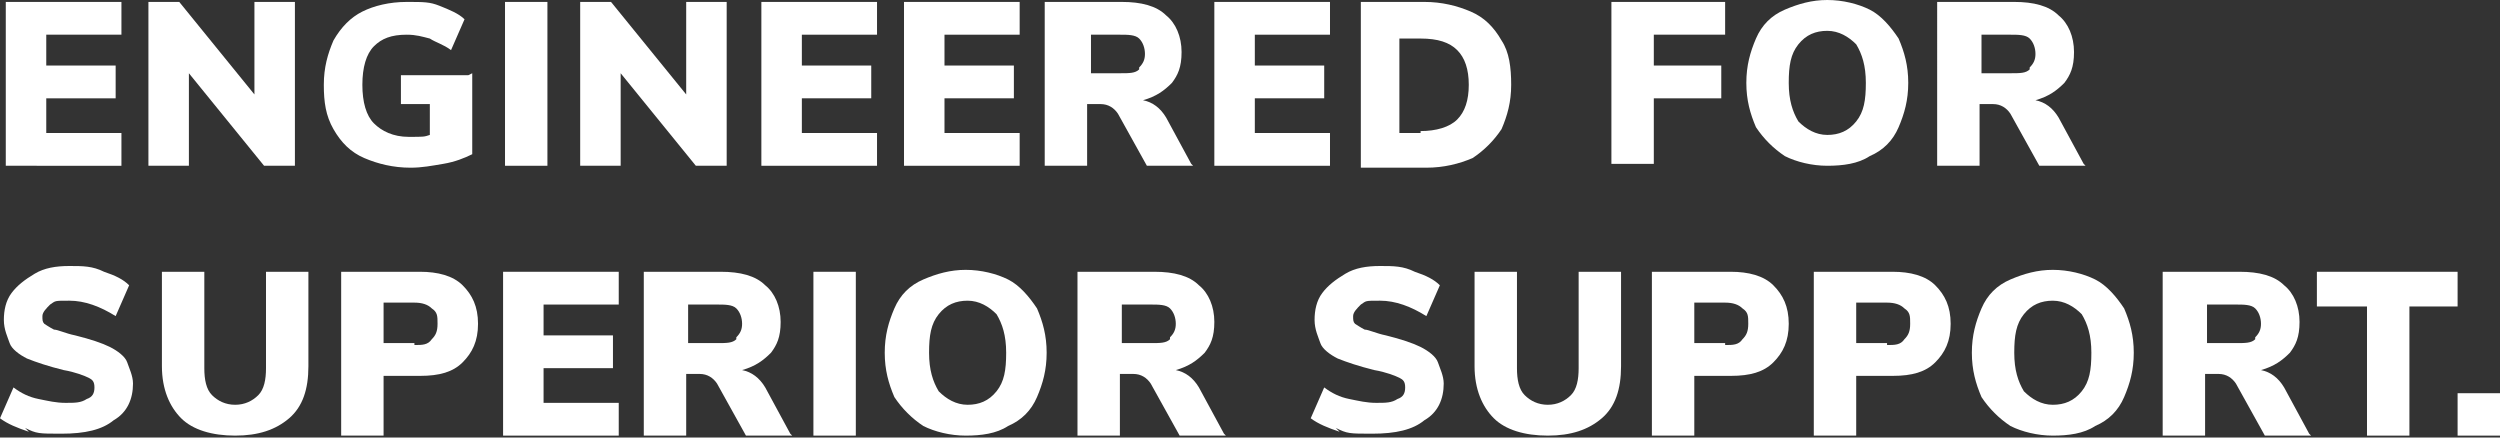
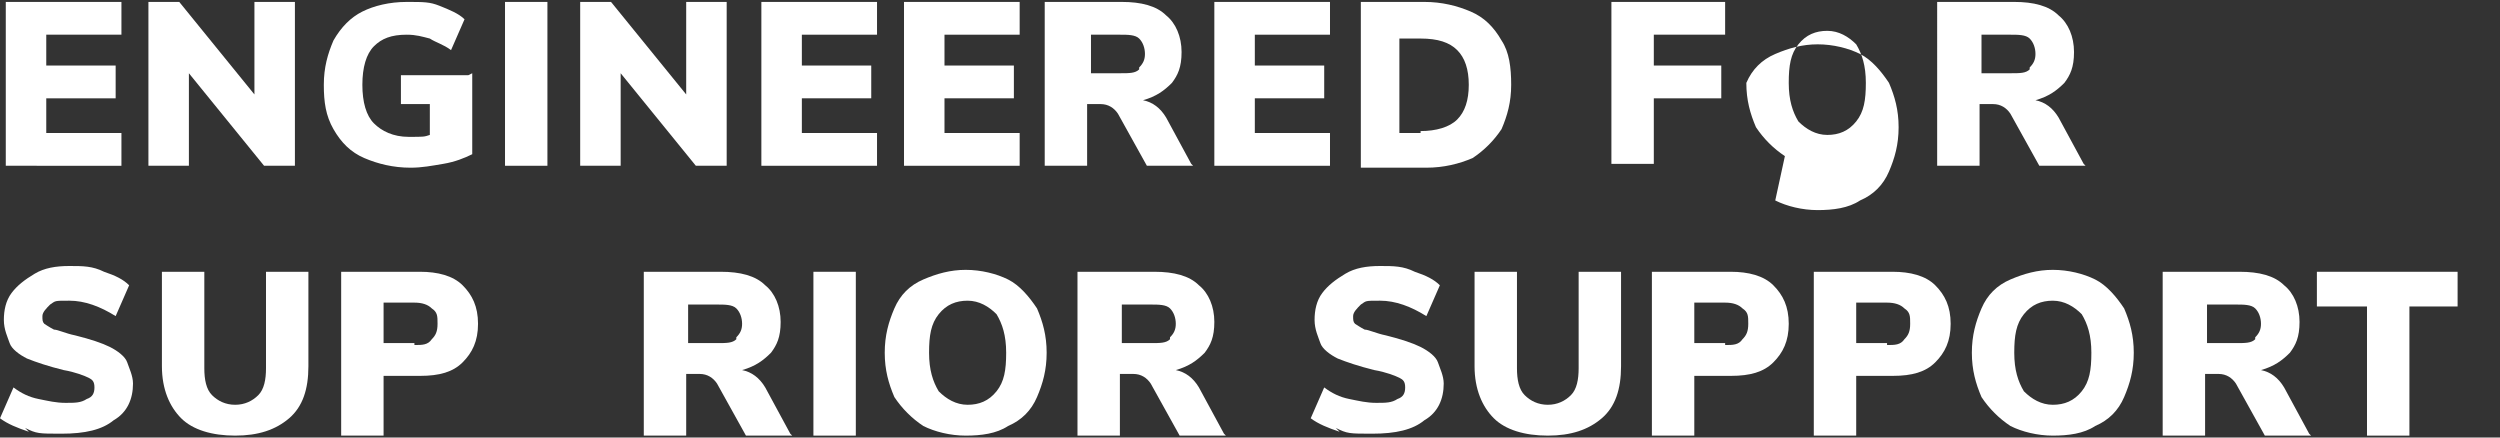
<svg xmlns="http://www.w3.org/2000/svg" id="Layer_1" version="1.1" viewBox="0 0 129.7 22.7">
  <rect x="0" y="0" width="129.7" height="22.7" fill="#333333" stroke="none" />
  <defs>
    <style>
      .st0 {
        fill: #fff;
      }
    </style>
  </defs>
  <path class="st0" d="M.3.1h6v1.7h-3.9v1.6h3.6v1.7h-3.6v1.8h3.9v1.7H.3V.1Z" />
  <path class="st0" d="M15.3.1v8.5h-1.6l-3.9-4.8v4.8h-2.1V.1h1.6l3.9,4.8V.1h2.1Z" />
  <path class="st0" d="M24.5,3.8v4.2c-.4.2-.9.4-1.5.5s-1.1.2-1.7.2c-.9,0-1.7-.2-2.4-.5-.7-.3-1.2-.8-1.6-1.5-.4-.7-.5-1.4-.5-2.3s.2-1.6.5-2.3c.4-.7.9-1.2,1.5-1.5s1.4-.5,2.3-.5,1.2,0,1.7.2c.5.2,1,.4,1.3.7l-.7,1.6c-.4-.3-.8-.4-1.1-.6-.4-.1-.7-.2-1.2-.2-.8,0-1.3.2-1.7.6s-.6,1.1-.6,2,.2,1.6.6,2c.4.4,1,.7,1.8.7s.8,0,1.1-.1v-1.6h-1.5v-1.5h3.5Z" />
  <path class="st0" d="M26.2.1h2.2v8.5h-2.2V.1Z" />
  <path class="st0" d="M37.7.1v8.5h-1.6l-3.9-4.8v4.8h-2.1V.1h1.6l3.9,4.8V.1h2.1Z" />
  <path class="st0" d="M39.5.1h6v1.7h-3.9v1.6h3.6v1.7h-3.6v1.8h3.9v1.7h-6V.1Z" />
  <path class="st0" d="M46.9.1h6v1.7h-3.9v1.6h3.6v1.7h-3.6v1.8h3.9v1.7h-6V.1Z" />
  <path class="st0" d="M61.9,8.6h-2.4l-1.5-2.7c-.2-.3-.5-.5-.9-.5h-.7v3.2h-2.2V.1h4c1,0,1.8.2,2.3.7.5.4.8,1.1.8,1.9s-.2,1.2-.5,1.6c-.4.4-.8.7-1.5.9.5.1.9.4,1.2.9l1.3,2.4ZM59.1,3.5c.2-.2.3-.4.3-.7s-.1-.6-.3-.8c-.2-.2-.6-.2-1-.2h-1.5v2h1.5c.5,0,.8,0,1-.2Z" />
  <path class="st0" d="M63,.1h6v1.7h-3.9v1.6h3.6v1.7h-3.6v1.8h3.9v1.7h-6V.1Z" />
  <path class="st0" d="M70.5.1h3.4c.9,0,1.7.2,2.4.5s1.2.8,1.6,1.5c.4.6.5,1.4.5,2.3s-.2,1.6-.5,2.3c-.4.6-.9,1.1-1.5,1.5-.7.3-1.5.5-2.4.5h-3.4V.1ZM73.7,6.8c.8,0,1.5-.2,1.9-.6.4-.4.6-1,.6-1.8s-.2-1.4-.6-1.8c-.4-.4-1-.6-1.9-.6h-1.1v4.9h1.1Z" />
  <path class="st0" d="M83.6.1h5.9v1.7h-3.7v1.6h3.5v1.7h-3.5v3.4h-2.2V.1Z" />
-   <path class="st0" d="M92.6,8.1c-.6-.4-1.1-.9-1.5-1.5-.3-.7-.5-1.4-.5-2.3s.2-1.6.5-2.3c.3-.7.8-1.2,1.5-1.5s1.4-.5,2.2-.5,1.6.2,2.2.5,1.1.9,1.5,1.5c.3.7.5,1.4.5,2.3s-.2,1.6-.5,2.3c-.3.7-.8,1.2-1.5,1.5-.6.4-1.4.5-2.2.5s-1.6-.2-2.2-.5ZM96.3,6.3c.4-.5.5-1.1.5-2s-.2-1.5-.5-2c-.4-.4-.9-.7-1.5-.7s-1.1.2-1.5.7-.5,1.1-.5,2,.2,1.5.5,2c.4.4.9.7,1.5.7s1.1-.2,1.5-.7Z" />
+   <path class="st0" d="M92.6,8.1c-.6-.4-1.1-.9-1.5-1.5-.3-.7-.5-1.4-.5-2.3c.3-.7.8-1.2,1.5-1.5s1.4-.5,2.2-.5,1.6.2,2.2.5,1.1.9,1.5,1.5c.3.7.5,1.4.5,2.3s-.2,1.6-.5,2.3c-.3.7-.8,1.2-1.5,1.5-.6.4-1.4.5-2.2.5s-1.6-.2-2.2-.5ZM96.3,6.3c.4-.5.5-1.1.5-2s-.2-1.5-.5-2c-.4-.4-.9-.7-1.5-.7s-1.1.2-1.5.7-.5,1.1-.5,2,.2,1.5.5,2c.4.4.9.7,1.5.7s1.1-.2,1.5-.7Z" />
  <path class="st0" d="M108.2,8.6h-2.4l-1.5-2.7c-.2-.3-.5-.5-.9-.5h-.7v3.2h-2.2V.1h4c1,0,1.8.2,2.3.7.5.4.8,1.1.8,1.9s-.2,1.2-.5,1.6c-.4.4-.8.7-1.5.9.5.1.9.4,1.2.9l1.3,2.4ZM105.3,3.5c.2-.2.3-.4.3-.7s-.1-.6-.3-.8c-.2-.2-.6-.2-1-.2h-1.5v2h1.5c.5,0,.8,0,1-.2Z" />
  <path class="st0" d="M1.5,22.4c-.6-.2-1.1-.4-1.5-.7l.7-1.6c.4.3.8.5,1.3.6.5.1.9.2,1.4.2s.8,0,1.1-.2c.3-.1.4-.3.4-.6s-.1-.4-.3-.5c-.2-.1-.7-.3-1.3-.4-.8-.2-1.4-.4-1.9-.6-.4-.2-.8-.5-.9-.8s-.3-.7-.3-1.2.1-1,.4-1.4c.3-.4.7-.7,1.2-1s1.1-.4,1.8-.4,1.2,0,1.8.3c.6.2,1,.4,1.3.7l-.7,1.6c-.8-.5-1.6-.8-2.4-.8s-.7,0-1,.2c-.2.2-.4.4-.4.6s0,.3.1.4c0,0,.3.2.5.3.2,0,.6.2,1.1.3.8.2,1.4.4,1.8.6.4.2.8.5.9.8s.3.7.3,1.1c0,.8-.3,1.5-1,1.9-.6.5-1.5.7-2.7.7s-1.3,0-1.9-.3Z" />
  <path class="st0" d="M9.4,21.7c-.6-.6-1-1.5-1-2.7v-4.9h2.2v5c0,.6.1,1.1.4,1.4.3.3.7.5,1.2.5s.9-.2,1.2-.5c.3-.3.4-.8.4-1.4v-5h2.2v4.9c0,1.2-.3,2.1-1,2.7s-1.6.9-2.8.9-2.2-.3-2.8-.9Z" />
  <path class="st0" d="M17.7,14.1h4.1c.9,0,1.7.2,2.2.7.5.5.8,1.1.8,2s-.3,1.5-.8,2c-.5.5-1.2.7-2.2.7h-1.9v3.1h-2.2v-8.5ZM21.5,17.9c.4,0,.7,0,.9-.3.2-.2.3-.4.3-.8s0-.6-.3-.8c-.2-.2-.5-.3-.9-.3h-1.6v2.1h1.6Z" />
-   <path class="st0" d="M26.1,14.1h6v1.7h-3.9v1.6h3.6v1.7h-3.6v1.8h3.9v1.7h-6v-8.5Z" />
  <path class="st0" d="M41.1,22.6h-2.4l-1.5-2.7c-.2-.3-.5-.5-.9-.5h-.7v3.2h-2.2v-8.5h4c1,0,1.8.2,2.3.7.5.4.8,1.1.8,1.9s-.2,1.2-.5,1.6c-.4.4-.8.7-1.5.9.5.1.9.4,1.2.9l1.3,2.4ZM38.2,17.5c.2-.2.3-.4.3-.7s-.1-.6-.3-.8c-.2-.2-.6-.2-1-.2h-1.5v2h1.5c.5,0,.8,0,1-.2Z" />
  <path class="st0" d="M42.2,14.1h2.2v8.5h-2.2v-8.5Z" />
  <path class="st0" d="M47.9,22.1c-.6-.4-1.1-.9-1.5-1.5-.3-.7-.5-1.4-.5-2.3s.2-1.6.5-2.3c.3-.7.8-1.2,1.5-1.5s1.4-.5,2.2-.5,1.6.2,2.2.5,1.1.9,1.5,1.5c.3.7.5,1.4.5,2.3s-.2,1.6-.5,2.3c-.3.7-.8,1.2-1.5,1.5-.6.4-1.4.5-2.2.5s-1.6-.2-2.2-.5ZM51.7,20.3c.4-.5.5-1.1.5-2s-.2-1.5-.5-2c-.4-.4-.9-.7-1.5-.7s-1.1.2-1.5.7-.5,1.1-.5,2,.2,1.5.5,2c.4.4.9.7,1.5.7s1.1-.2,1.5-.7Z" />
  <path class="st0" d="M63.6,22.6h-2.4l-1.5-2.7c-.2-.3-.5-.5-.9-.5h-.7v3.2h-2.2v-8.5h4c1,0,1.8.2,2.3.7.5.4.8,1.1.8,1.9s-.2,1.2-.5,1.6c-.4.4-.8.7-1.5.9.5.1.9.4,1.2.9l1.3,2.4ZM60.7,17.5c.2-.2.3-.4.3-.7s-.1-.6-.3-.8c-.2-.2-.6-.2-1-.2h-1.5v2h1.5c.5,0,.8,0,1-.2Z" />
  <path class="st0" d="M69.5,22.4c-.6-.2-1.1-.4-1.5-.7l.7-1.6c.4.3.8.5,1.3.6.5.1.9.2,1.4.2s.8,0,1.1-.2c.3-.1.4-.3.4-.6s-.1-.4-.3-.5c-.2-.1-.7-.3-1.3-.4-.8-.2-1.4-.4-1.9-.6-.4-.2-.8-.5-.9-.8s-.3-.7-.3-1.2.1-1,.4-1.4c.3-.4.7-.7,1.2-1s1.1-.4,1.8-.4,1.2,0,1.8.3c.6.2,1,.4,1.3.7l-.7,1.6c-.8-.5-1.6-.8-2.4-.8s-.7,0-1,.2c-.2.2-.4.4-.4.6s0,.3.1.4c0,0,.3.2.5.3.2,0,.6.2,1.1.3.8.2,1.4.4,1.8.6.4.2.8.5.9.8s.3.7.3,1.1c0,.8-.3,1.5-1,1.9-.6.5-1.5.7-2.7.7s-1.3,0-1.9-.3Z" />
  <path class="st0" d="M77.5,21.7c-.6-.6-1-1.5-1-2.7v-4.9h2.2v5c0,.6.1,1.1.4,1.4.3.3.7.5,1.2.5s.9-.2,1.2-.5c.3-.3.4-.8.4-1.4v-5h2.2v4.9c0,1.2-.3,2.1-1,2.7s-1.6.9-2.8.9-2.2-.3-2.8-.9Z" />
  <path class="st0" d="M85.7,14.1h4.1c.9,0,1.7.2,2.2.7.5.5.8,1.1.8,2s-.3,1.5-.8,2c-.5.5-1.2.7-2.2.7h-1.9v3.1h-2.2v-8.5ZM89.5,17.9c.4,0,.7,0,.9-.3.2-.2.3-.4.3-.8s0-.6-.3-.8c-.2-.2-.5-.3-.9-.3h-1.6v2.1h1.6Z" />
  <path class="st0" d="M94.1,14.1h4.1c.9,0,1.7.2,2.2.7.5.5.8,1.1.8,2s-.3,1.5-.8,2c-.5.5-1.2.7-2.2.7h-1.9v3.1h-2.2v-8.5ZM97.9,17.9c.4,0,.7,0,.9-.3.2-.2.3-.4.3-.8s0-.6-.3-.8c-.2-.2-.5-.3-.9-.3h-1.6v2.1h1.6Z" />
  <path class="st0" d="M104.3,22.1c-.6-.4-1.1-.9-1.5-1.5-.3-.7-.5-1.4-.5-2.3s.2-1.6.5-2.3c.3-.7.8-1.2,1.5-1.5s1.4-.5,2.2-.5,1.6.2,2.2.5,1.1.9,1.5,1.5c.3.7.5,1.4.5,2.3s-.2,1.6-.5,2.3c-.3.7-.8,1.2-1.5,1.5-.6.4-1.4.5-2.2.5s-1.6-.2-2.2-.5ZM108,20.3c.4-.5.5-1.1.5-2s-.2-1.5-.5-2c-.4-.4-.9-.7-1.5-.7s-1.1.2-1.5.7-.5,1.1-.5,2,.2,1.5.5,2c.4.4.9.7,1.5.7s1.1-.2,1.5-.7Z" />
  <path class="st0" d="M119.9,22.6h-2.4l-1.5-2.7c-.2-.3-.5-.5-.9-.5h-.7v3.2h-2.2v-8.5h4c1,0,1.8.2,2.3.7.5.4.8,1.1.8,1.9s-.2,1.2-.5,1.6c-.4.4-.8.7-1.5.9.5.1.9.4,1.2.9l1.3,2.4ZM117,17.5c.2-.2.3-.4.3-.7s-.1-.6-.3-.8c-.2-.2-.6-.2-1-.2h-1.5v2h1.5c.5,0,.8,0,1-.2Z" />
  <path class="st0" d="M122.7,15.9h-2.5v-1.8h7.3v1.8h-2.5v6.7h-2.2v-6.7Z" />
-   <path class="st0" d="M129.7,20.4v2.2h-2.2v-2.2h2.2Z" />
</svg>